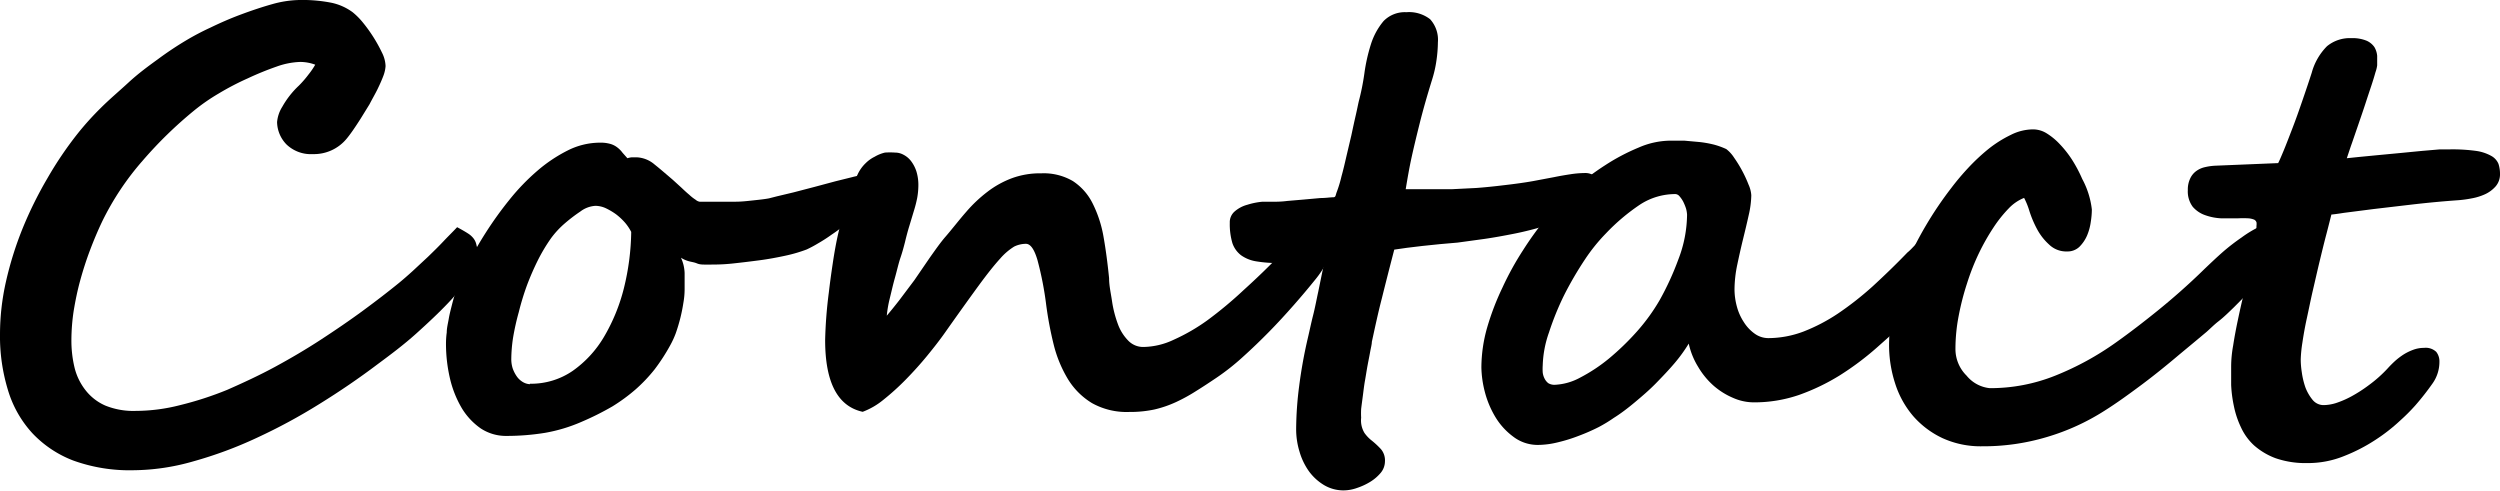
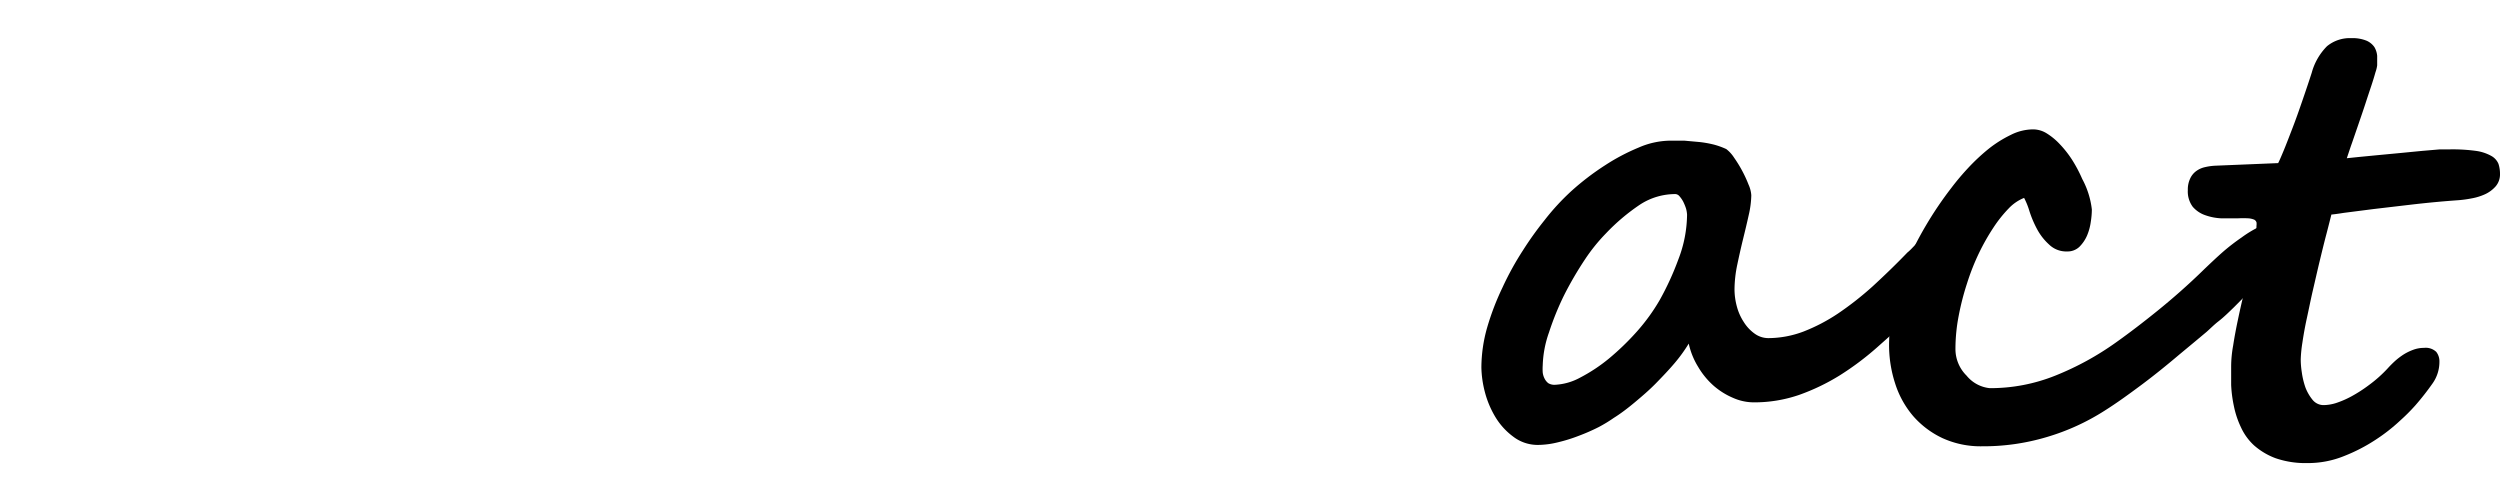
<svg xmlns="http://www.w3.org/2000/svg" viewBox="0 0 163.85 32.19">
  <title>tit_contact</title>
  <g id="レイヤー_2" data-name="レイヤー 2">
    <g id="footer">
-       <path d="M31.31,16.52a3.08,3.08,0,0,1-.53,1.55,11.56,11.56,0,0,1-1.42,1.8c-.6.63-1.3,1.29-2.09,2s-1.64,1.35-2.52,2q-1.8,1.36-3.82,2.61a37.34,37.34,0,0,1-4.11,2.22,26.67,26.67,0,0,1-4.16,1.54,14.53,14.53,0,0,1-3.95.58,10.87,10.87,0,0,1-3.89-.63,7.22,7.22,0,0,1-2.71-1.81A7.24,7.24,0,0,1,.52,25.56,12.05,12.05,0,0,1,0,21.89a15.76,15.76,0,0,1,.39-3.43A22.51,22.51,0,0,1,1.47,15a25.58,25.58,0,0,1,1.64-3.32,23.84,23.84,0,0,1,2-2.95A19,19,0,0,1,6.6,7.08C7.17,6.51,7.78,6,8.42,5.41S9.7,4.35,10.35,3.88a22.22,22.22,0,0,1,1.86-1.24,16.79,16.79,0,0,1,1.58-.83c.64-.31,1.3-.6,2-.86S17.17.46,17.85.27A7,7,0,0,1,19.61,0a9.83,9.83,0,0,1,2.11.18A3.58,3.58,0,0,1,23.11.8a4.51,4.51,0,0,1,.66.66,9.77,9.77,0,0,1,1.27,2,2.09,2.09,0,0,1,.23.87,2.2,2.2,0,0,1-.14.63c-.1.27-.23.56-.38.87s-.34.63-.53,1l-.58.94c-.19.3-.37.57-.53.8s-.3.41-.4.53a2.77,2.77,0,0,1-2.2,1,2.31,2.31,0,0,1-1.73-.63A2.15,2.15,0,0,1,18.16,8,2.25,2.25,0,0,1,18.5,7a5.79,5.79,0,0,1,1.09-1.39,6.87,6.87,0,0,0,.64-.74,4.75,4.75,0,0,0,.43-.63,2.8,2.8,0,0,0-1-.18,5,5,0,0,0-1.52.3,19.83,19.83,0,0,0-1.89.77,17.64,17.64,0,0,0-1.92,1,12.76,12.76,0,0,0-1.59,1.1,27,27,0,0,0-3.39,3.3,18,18,0,0,0-2.66,4c-.27.57-.53,1.18-.78,1.84s-.46,1.31-.65,2-.32,1.34-.43,2a13,13,0,0,0-.15,1.9,7.56,7.56,0,0,0,.21,1.84,3.89,3.89,0,0,0,.72,1.47,3.34,3.34,0,0,0,1.29,1,4.87,4.87,0,0,0,2,.35,11.76,11.76,0,0,0,2.91-.38,21.83,21.83,0,0,0,3.08-1c1-.44,2.09-.94,3.14-1.51s2.05-1.16,3-1.78,1.89-1.26,2.76-1.9,1.65-1.24,2.35-1.81c.28-.23.58-.49.91-.79l1-.93c.34-.33.68-.66,1-1s.64-.65.91-.94c.3.16.54.3.71.41a1.38,1.38,0,0,1,.39.36,1.05,1.05,0,0,1,.17.41A2.33,2.33,0,0,1,31.31,16.52Z" />
-       <path d="M57.27,12.15a1.61,1.61,0,0,1-.25.79,5,5,0,0,1-.62.84,9.91,9.91,0,0,1-.87.83c-.33.27-.65.52-1,.75a10.31,10.31,0,0,1-.93.6,8,8,0,0,1-.73.39,9.64,9.64,0,0,1-1.36.4c-.55.12-1.13.23-1.74.31s-1.19.15-1.75.21-1,.07-1.44.07l-.38,0c-.16,0-.34,0-.53-.08s-.37-.09-.56-.15a1.78,1.78,0,0,1-.48-.22,2.62,2.62,0,0,1,.24,1c0,.36,0,.71,0,1.07a5.1,5.1,0,0,1-.08.88c-.05.33-.12.68-.2,1s-.19.69-.3,1a5.79,5.79,0,0,1-.38.82,12.55,12.55,0,0,1-1,1.54,10.19,10.19,0,0,1-1.24,1.31,11.55,11.55,0,0,1-1.54,1.13,18.4,18.4,0,0,1-2,1,10.48,10.48,0,0,1-2.42.73,15.63,15.63,0,0,1-2.5.2,3,3,0,0,1-1.7-.49,4.36,4.36,0,0,1-1.25-1.34,6.9,6.9,0,0,1-.77-1.94,10,10,0,0,1-.26-2.28,5.25,5.25,0,0,1,.05-.73c0-.3.08-.59.13-.89s.13-.6.2-.88.14-.53.2-.72a15.66,15.66,0,0,1,.8-1.88,21.93,21.93,0,0,1,1.22-2.16,23.59,23.59,0,0,1,1.56-2.17,14.24,14.24,0,0,1,1.82-1.89,9.7,9.7,0,0,1,2-1.34,4.71,4.71,0,0,1,2.1-.51,2.34,2.34,0,0,1,.72.09,1.37,1.37,0,0,1,.45.24,1.68,1.68,0,0,1,.32.33l.32.36a1.36,1.36,0,0,1,.29-.06l.3,0a1.92,1.92,0,0,1,1.19.47c.39.31.79.66,1.19,1l.56.51c.19.18.36.34.52.47a2.72,2.72,0,0,0,.42.33.54.54,0,0,0,.26.13H47l1.21,0c.41,0,.81-.05,1.19-.09s.74-.08,1-.13l.51-.13L52,12.61l1.38-.36,1.38-.37,1.09-.27a4.34,4.34,0,0,1,.54-.11,1.7,1.7,0,0,1,.62.1C57.19,11.67,57.27,11.85,57.27,12.15Zm-22.54,13a4.82,4.82,0,0,0,2.8-.84,7.18,7.18,0,0,0,2.06-2.24,12,12,0,0,0,1.3-3.18,16.15,16.15,0,0,0,.48-3.69,3.12,3.12,0,0,0-.4-.6,4,4,0,0,0-.6-.56,4.32,4.32,0,0,0-.68-.4,1.69,1.69,0,0,0-.65-.15,1.8,1.8,0,0,0-1,.37,10.4,10.4,0,0,0-1,.76,5.89,5.89,0,0,0-.93,1,11.34,11.34,0,0,0-.85,1.42,17.82,17.82,0,0,0-.72,1.65A17.19,17.19,0,0,0,34,20.46a16,16,0,0,0-.37,1.65,9.71,9.71,0,0,0-.12,1.43,2,2,0,0,0,.09.6,2.2,2.2,0,0,0,.27.53,1.28,1.28,0,0,0,.4.37A1,1,0,0,0,34.73,25.18Z" />
-       <path d="M87.58,15.21a2.88,2.88,0,0,1-.14.82,5.69,5.69,0,0,1-.34.86,9.13,9.13,0,0,1-.45.82,6.51,6.51,0,0,1-.46.63c-.42.52-.88,1.07-1.4,1.66s-1.05,1.17-1.61,1.74-1.13,1.12-1.72,1.65a15.07,15.07,0,0,1-1.75,1.38c-.46.31-.9.6-1.32.86a11.12,11.12,0,0,1-1.31.72,7.3,7.3,0,0,1-1.43.49A7.67,7.67,0,0,1,74,27a4.65,4.65,0,0,1-2.43-.58A4.71,4.71,0,0,1,70,24.86a8.17,8.17,0,0,1-.93-2.23,23.55,23.55,0,0,1-.5-2.63A21.54,21.54,0,0,0,68,17.06c-.21-.72-.46-1.08-.76-1.08a1.77,1.77,0,0,0-.77.18,4,4,0,0,0-.92.79q-.56.61-1.41,1.77c-.57.78-1.31,1.81-2.22,3.1-.31.44-.69.93-1.14,1.48s-.92,1.07-1.41,1.57A16,16,0,0,1,57.9,26.2a4.78,4.78,0,0,1-1.36.79q-2.46-.54-2.46-4.7a29.07,29.07,0,0,1,.24-3.11c.07-.61.16-1.26.26-1.93s.22-1.36.37-2,.33-1.36.54-2a14.37,14.37,0,0,1,.72-1.82,2.43,2.43,0,0,1,.53-.74,2.22,2.22,0,0,1,.59-.42A2.42,2.42,0,0,1,58,10a4.87,4.87,0,0,1,.66,0,1.16,1.16,0,0,1,.57.15,1.47,1.47,0,0,1,.49.42,2.28,2.28,0,0,1,.34.66,3,3,0,0,1,.13.9,4.82,4.82,0,0,1-.08.86,8.23,8.23,0,0,1-.22.85l-.28.93q-.15.48-.3,1.11c-.07.27-.16.62-.29,1s-.24.88-.37,1.34-.23.92-.34,1.36a7.59,7.59,0,0,0-.19,1.11q.34-.4.81-1l1-1.33,1-1.46c.35-.49.7-1,1.05-1.4s.91-1.12,1.35-1.62a9.08,9.08,0,0,1,1.4-1.32,6.19,6.19,0,0,1,1.59-.88,5.35,5.35,0,0,1,1.93-.32,3.78,3.78,0,0,1,2.07.51,3.73,3.73,0,0,1,1.28,1.44,7.86,7.86,0,0,1,.72,2.18c.15.84.27,1.75.37,2.74,0,.51.12,1,.2,1.56a7.4,7.4,0,0,0,.38,1.46,3,3,0,0,0,.67,1.07,1.35,1.35,0,0,0,1,.42,4.8,4.8,0,0,0,2-.48A12.44,12.44,0,0,0,79.12,21a26.25,26.25,0,0,0,2.4-2c.82-.74,1.64-1.53,2.46-2.38.26-.27.52-.54.76-.81s.47-.51.69-.72a4,4,0,0,1,.64-.52,1.2,1.2,0,0,1,.63-.2l.27,0a.86.86,0,0,1,.3.12.67.67,0,0,1,.22.25A.82.82,0,0,1,87.58,15.21Z" />
-       <path d="M104.71,12.13a1.47,1.47,0,0,1-.16.67,2.12,2.12,0,0,1-.39.55,3.67,3.67,0,0,1-.52.44l-.53.35a14.48,14.48,0,0,1-1.89.68c-.67.2-1.34.37-2,.5s-1.31.25-1.94.34l-1.75.24L94.38,16l-1.16.12-1,.12-.84.12q-.43,1.65-.81,3.18c-.26,1-.47,2-.66,2.87,0,.16-.06.37-.11.65s-.11.57-.17.89-.11.67-.17,1-.1.7-.14,1-.08.6-.11.85a5.22,5.22,0,0,0,0,.58,1.59,1.59,0,0,0,.22,1,2.4,2.4,0,0,0,.43.46,5.55,5.55,0,0,1,.65.6,1.14,1.14,0,0,1,.26.8,1.19,1.19,0,0,1-.27.74,2.81,2.81,0,0,1-.68.59,4.14,4.14,0,0,1-.88.41,2.65,2.65,0,0,1-.88.16,2.49,2.49,0,0,1-1.27-.34,3.38,3.38,0,0,1-1-.91,4.28,4.28,0,0,1-.62-1.29,5,5,0,0,1-.22-1.49,22.77,22.77,0,0,1,.2-2.83,31.09,31.09,0,0,1,.56-3.1c.11-.46.22-1,.35-1.51s.23-1.06.34-1.56l.27-1.32c.08-.38.13-.64.16-.77-.28,0-.67.05-1.18.12a16,16,0,0,1-1.83.1,8.69,8.69,0,0,1-1.48-.11,2.34,2.34,0,0,1-1-.4,1.68,1.68,0,0,1-.57-.8,4.39,4.39,0,0,1-.17-1.33.93.93,0,0,1,.33-.75,2.07,2.07,0,0,1,.82-.43,4.73,4.73,0,0,1,1-.2c.35,0,.66,0,.93,0a6,6,0,0,0,.69-.05l1.06-.09,1.11-.1c.36,0,.64-.05.83-.05s.15-.12.25-.37a8,8,0,0,0,.3-1c.11-.39.21-.82.32-1.3l.33-1.4c.1-.47.19-.89.28-1.28s.15-.7.2-.92a15.71,15.71,0,0,0,.37-1.84,11.45,11.45,0,0,1,.43-1.92,4.43,4.43,0,0,1,.83-1.52A1.94,1.94,0,0,1,92.17.8a2.25,2.25,0,0,1,1.56.46,2,2,0,0,1,.51,1.51,8.88,8.88,0,0,1-.09,1.16,7.84,7.84,0,0,1-.3,1.32c-.31,1-.58,1.94-.8,2.82s-.4,1.63-.54,2.27-.26,1.33-.38,2.06h1.53c.49,0,1,0,1.5,0l1.59-.08q.82-.06,1.8-.18,1.14-.13,1.92-.27l1.38-.26c.39-.08.75-.14,1.08-.19a6.59,6.59,0,0,1,1-.08,1,1,0,0,1,.51.15C104.63,11.53,104.71,11.76,104.71,12.13Z" />
      <path d="M128.32,16.07a2.09,2.09,0,0,1-.09.56,5.53,5.53,0,0,1-.22.65c-.09.21-.19.42-.3.62s-.22.37-.33.52a4.41,4.41,0,0,1-.31.38l-.49.55L126,20c-.23.23-.46.47-.7.7-.75.71-1.52,1.4-2.29,2.08a18.76,18.76,0,0,1-2.43,1.82,13.83,13.83,0,0,1-2.66,1.28,9,9,0,0,1-3,.49,3.37,3.37,0,0,1-1.35-.3,4.75,4.75,0,0,1-1.27-.8,5.09,5.09,0,0,1-1-1.22,4.88,4.88,0,0,1-.62-1.53,10.25,10.25,0,0,1-.91,1.26c-.38.45-.8.89-1.24,1.34s-.92.86-1.4,1.26-.93.74-1.35,1a9.27,9.27,0,0,1-1,.61,12.75,12.75,0,0,1-1.3.57,10.43,10.43,0,0,1-1.38.43,5.57,5.57,0,0,1-1.28.17,2.63,2.63,0,0,1-1.64-.54A4.46,4.46,0,0,1,98,27.32a6.2,6.2,0,0,1-.69-1.66,6.87,6.87,0,0,1-.22-1.58,9.65,9.65,0,0,1,.38-2.62,17.06,17.06,0,0,1,1-2.61,19.43,19.43,0,0,1,1.33-2.42,21.94,21.94,0,0,1,1.43-2A15.38,15.38,0,0,1,103,12.51a17.09,17.09,0,0,1,2.17-1.66,13.4,13.4,0,0,1,2.23-1.18,5.31,5.31,0,0,1,2-.45l1,0,1,.09a7.09,7.09,0,0,1,.94.17,5,5,0,0,1,.8.29,2.21,2.21,0,0,1,.51.56,8.25,8.25,0,0,1,.53.86,8.13,8.13,0,0,1,.42.91,2,2,0,0,1,.18.7,6.19,6.19,0,0,1-.17,1.3c-.11.5-.23,1-.37,1.57s-.26,1.11-.38,1.68a8.06,8.06,0,0,0-.18,1.64,4.39,4.39,0,0,0,.16,1.12,3.48,3.48,0,0,0,.45,1,2.66,2.66,0,0,0,.7.75,1.53,1.53,0,0,0,.92.3,6.58,6.58,0,0,0,2.29-.43,11.66,11.66,0,0,0,2.26-1.18,20.74,20.74,0,0,0,2.27-1.78c.75-.69,1.51-1.42,2.28-2.22,0,0,.13-.1.31-.29s.41-.41.66-.65a7,7,0,0,1,.8-.64,1.29,1.29,0,0,1,.73-.29c.38,0,.63.11.74.33A2.19,2.19,0,0,1,128.32,16.07Zm-17.75-2a1.85,1.85,0,0,0-.07-.41,3.38,3.38,0,0,0-.18-.44,1.8,1.8,0,0,0-.24-.35.38.38,0,0,0-.26-.15,4.23,4.23,0,0,0-2.35.7,13.22,13.22,0,0,0-2.22,1.88A11.73,11.73,0,0,0,103.88,17a22.94,22.94,0,0,0-1.36,2.33,18.46,18.46,0,0,0-1,2.46,7.06,7.06,0,0,0-.41,2.16,3.44,3.44,0,0,0,0,.46,1.17,1.17,0,0,0,.12.4.89.89,0,0,0,.24.3.77.77,0,0,0,.42.11,3.83,3.83,0,0,0,1.67-.47,10.82,10.82,0,0,0,1.89-1.25,17,17,0,0,0,1.84-1.78,12.58,12.58,0,0,0,1.49-2.06A18.49,18.49,0,0,0,110,17,8.31,8.31,0,0,0,110.57,14.06Z" />
      <path d="M150,15.72a2,2,0,0,1-.11.68,2.21,2.21,0,0,1-.33.56,5.29,5.29,0,0,1-.58.62l-.86.84-1.71,1.72c-.37.36-.69.67-1,.91s-.54.48-.79.7l-.79.66-1,.83c-.85.72-1.68,1.39-2.5,2s-1.62,1.19-2.4,1.68a14.79,14.79,0,0,1-3.77,1.72,14.48,14.48,0,0,1-4.26.61,6,6,0,0,1-2.6-.54,5.84,5.84,0,0,1-1.91-1.44,6.15,6.15,0,0,1-1.18-2.13,8.13,8.13,0,0,1-.4-2.57,13.47,13.47,0,0,1,1.07-5.15,23.93,23.93,0,0,1,3-5.09A16.61,16.61,0,0,1,129,11a13.06,13.06,0,0,1,1.34-1.25,7.77,7.77,0,0,1,1.45-.91,3.26,3.26,0,0,1,1.44-.36,1.68,1.68,0,0,1,.91.26,4.2,4.2,0,0,1,.86.71,6.85,6.85,0,0,1,.79,1,9.11,9.11,0,0,1,.68,1.28,5.54,5.54,0,0,1,.63,2,5.31,5.31,0,0,1-.07.81,3.5,3.5,0,0,1-.25.91,2.37,2.37,0,0,1-.5.73,1.12,1.12,0,0,1-.8.3,1.61,1.61,0,0,1-1.19-.46A3.73,3.73,0,0,1,133.5,15a7,7,0,0,1-.5-1.19,4.85,4.85,0,0,0-.34-.84,2.84,2.84,0,0,0-1,.68,8.48,8.48,0,0,0-1,1.25,14.4,14.4,0,0,0-.95,1.67,15,15,0,0,0-.79,2,17.21,17.21,0,0,0-.55,2.14,11.47,11.47,0,0,0-.21,2.17,2.45,2.45,0,0,0,.73,1.74,2.25,2.25,0,0,0,1.52.82,11.44,11.44,0,0,0,4.29-.82,18.91,18.91,0,0,0,4-2.19c.86-.61,1.76-1.3,2.7-2.06s2-1.68,3.08-2.74c.41-.39.81-.77,1.22-1.13a13.81,13.81,0,0,1,1.22-.94A7.25,7.25,0,0,1,148,14.9a2.34,2.34,0,0,1,1-.25C149.68,14.65,150,15,150,15.72Z" />
      <path d="M163.85,11.41a1.2,1.2,0,0,1-.29.81,2.1,2.1,0,0,1-.69.51A3.64,3.64,0,0,1,162,13a7.67,7.67,0,0,1-.86.12c-1,.07-1.95.16-2.93.27l-2.64.31-1.95.25c-.5.08-.78.11-.82.11-.09.35-.2.8-.34,1.33s-.28,1.11-.43,1.73-.29,1.25-.44,1.89-.27,1.26-.4,1.85-.22,1.12-.29,1.59a8.42,8.42,0,0,0-.11,1.12,5.54,5.54,0,0,0,.07.83,5.1,5.1,0,0,0,.24,1,2.92,2.92,0,0,0,.47.81.93.93,0,0,0,.74.34,2.86,2.86,0,0,0,.78-.13,6.2,6.2,0,0,0,1-.43,9.26,9.26,0,0,0,1.18-.76,8.47,8.47,0,0,0,1.25-1.12q.19-.21.45-.45a4.69,4.69,0,0,1,.55-.42,3.35,3.35,0,0,1,.63-.31,2,2,0,0,1,.72-.13,1,1,0,0,1,.8.26,1,1,0,0,1,.21.64,2.45,2.45,0,0,1-.45,1.43,17.33,17.33,0,0,1-1.13,1.44,12.44,12.44,0,0,1-1,1,11.57,11.57,0,0,1-1.6,1.25,11.2,11.2,0,0,1-2.07,1.07,6.3,6.3,0,0,1-2.41.46,6,6,0,0,1-2.08-.32,4.51,4.51,0,0,1-1.41-.84,3.7,3.7,0,0,1-.86-1.19,5.89,5.89,0,0,1-.46-1.38,8.4,8.4,0,0,1-.18-1.39q0-.68,0-1.23a7.83,7.83,0,0,1,.13-1.35c.08-.52.18-1.06.3-1.63s.25-1.17.4-1.77.28-1.19.4-1.74.22-1.06.3-1.53a6.48,6.48,0,0,0,.13-1.19.78.78,0,0,0,0-.22.32.32,0,0,0-.14-.17,1.24,1.24,0,0,0-.38-.09,6.29,6.29,0,0,0-.7,0l-1.08,0a3.63,3.63,0,0,1-1.07-.21,1.89,1.89,0,0,1-.81-.55,1.69,1.69,0,0,1-.32-1.09,1.67,1.67,0,0,1,.15-.75,1.25,1.25,0,0,1,.39-.49,1.52,1.52,0,0,1,.56-.26,3.81,3.81,0,0,1,.7-.1l4.12-.17c.08-.15.2-.43.37-.84s.36-.91.58-1.48.43-1.17.65-1.81.42-1.23.6-1.79a3.93,3.93,0,0,1,1-1.74,2.36,2.36,0,0,1,1.6-.53,2.43,2.43,0,0,1,1,.17,1.21,1.21,0,0,1,.51.42,1.36,1.36,0,0,1,.18.57c0,.22,0,.42,0,.62a2.09,2.09,0,0,1-.11.45c-.07.25-.16.55-.28.91s-.25.75-.39,1.18-.29.86-.44,1.3l-.43,1.25c-.14.39-.25.74-.34,1l.77-.08,1.24-.12,1.48-.14,1.44-.14,1.17-.1.66,0a11.37,11.37,0,0,1,1.71.1,2.85,2.85,0,0,1,1,.33,1.06,1.06,0,0,1,.47.52A2.11,2.11,0,0,1,163.85,11.41Z" />
    </g>
  </g>
</svg>